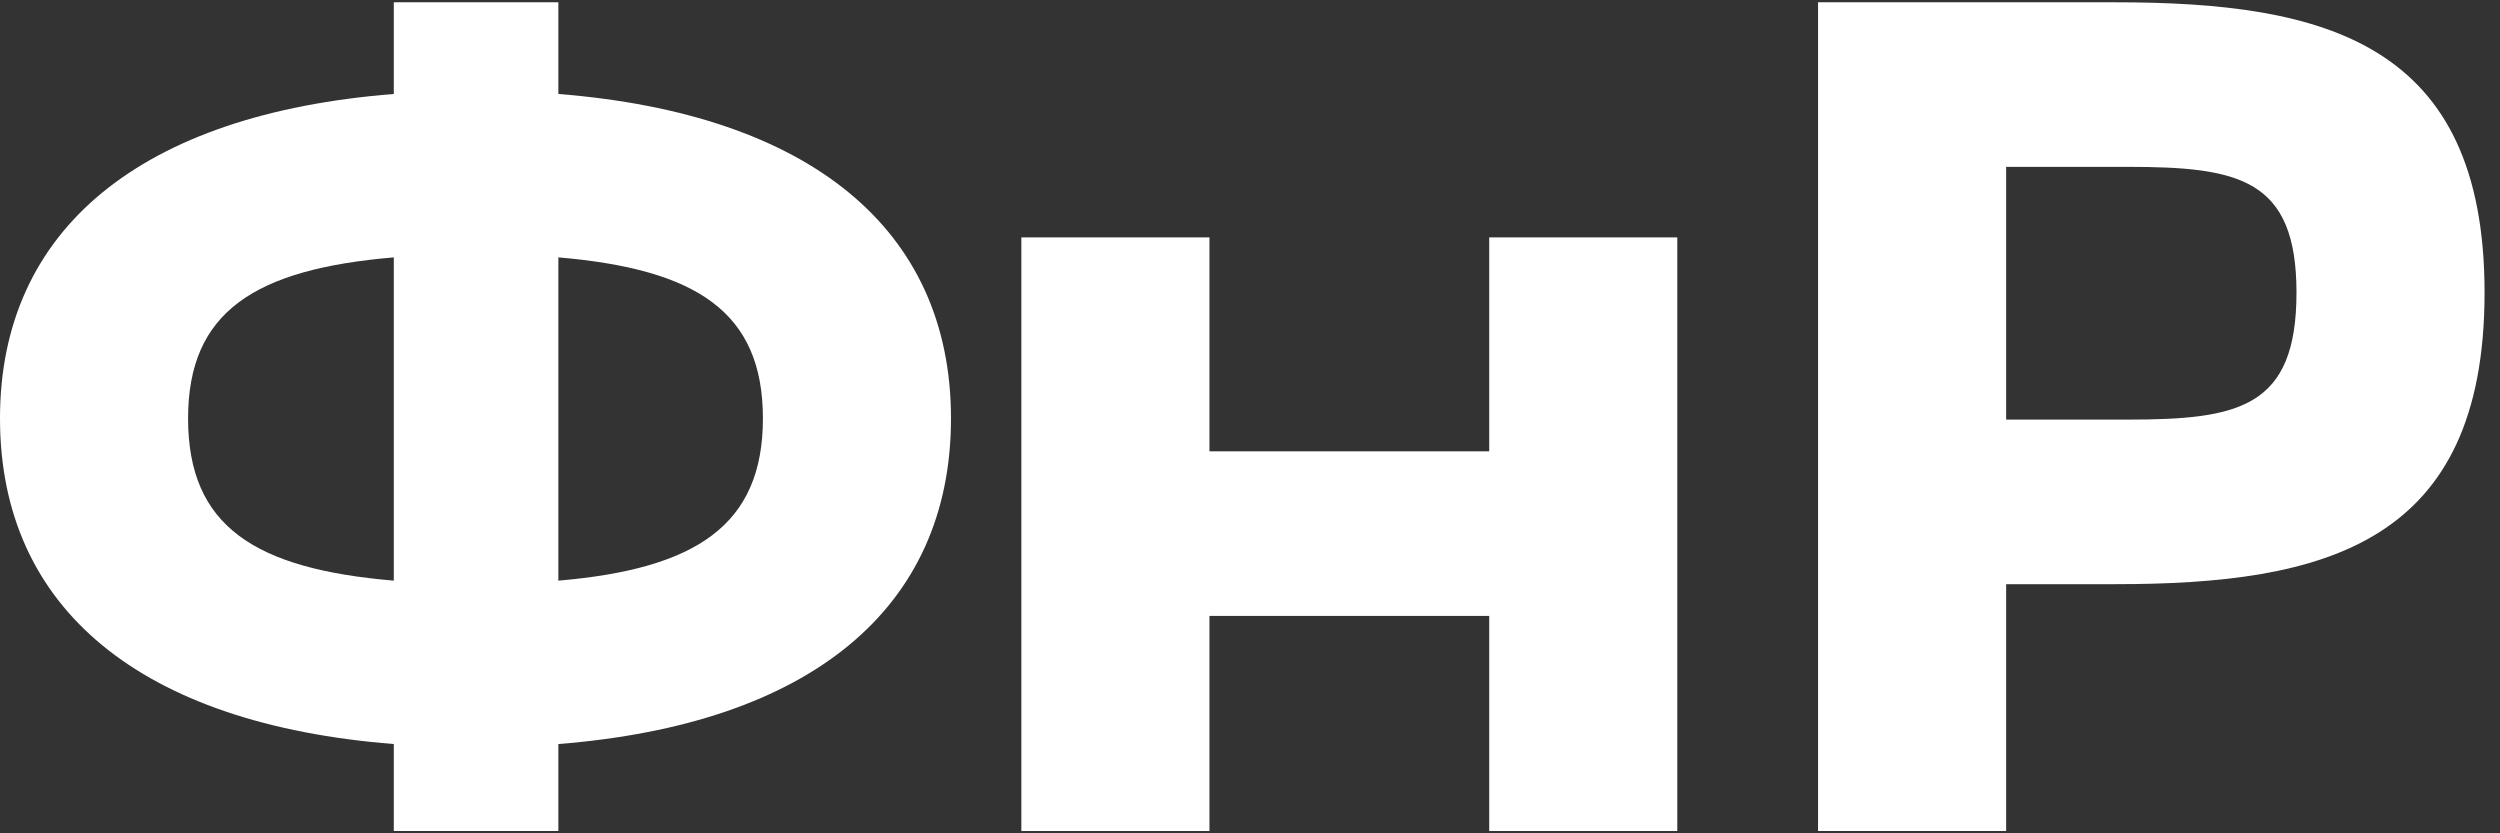
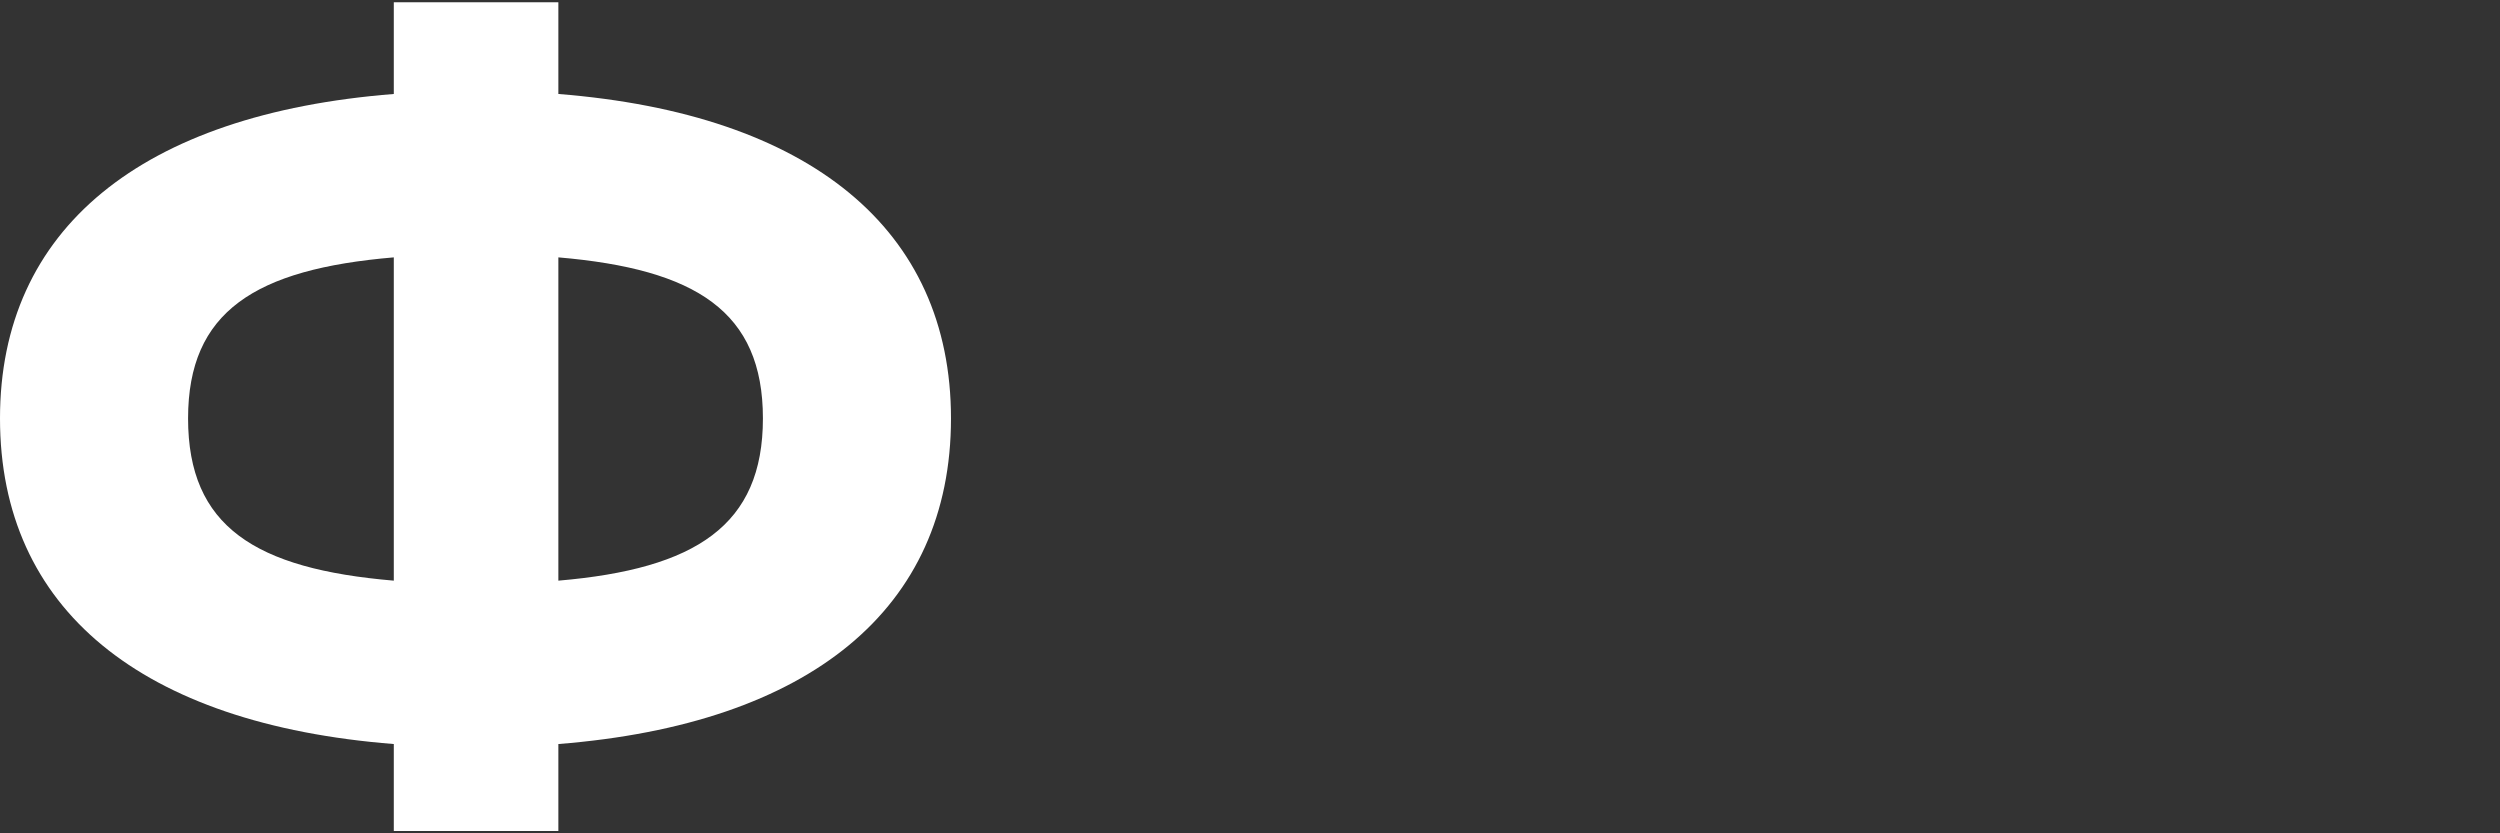
<svg xmlns="http://www.w3.org/2000/svg" width="96" height="32" viewBox="0 0 96 32" fill="none">
  <rect x="0" y="0" width="96" height="32" fill="#333333" stroke="none" />
-   <path d="M36.518 16.067C36.518 23.38 31.101 27.804 21.441 28.571V31.911H15.122V28.571C5.417 27.804 0 23.38 0 16.067C0 8.8 5.417 4.376 15.122 3.609V0.088H21.441V3.609C31.101 4.376 36.518 8.8 36.518 16.067ZM7.222 16.067C7.222 20.22 9.795 21.845 15.122 22.297V9.883C9.795 10.335 7.222 11.96 7.222 16.067ZM21.441 22.297C26.723 21.845 29.296 20.175 29.296 16.067C29.296 11.96 26.723 10.335 21.441 9.883V22.297Z" fill="white" />
-   <path d="M57.186 9.116H64.408V31.911H57.186V23.651H46.443V31.911H39.22V9.116H46.443V17.331H57.186V9.116Z" fill="white" />
-   <path d="M81.234 0.088C89.268 0.088 95.407 1.623 95.407 11.237C95.407 20.897 89.268 22.432 81.234 22.432H77.036V31.911H69.813V0.088H81.234ZM81.685 16.113C85.973 16.113 88.185 15.661 88.185 11.237C88.185 6.859 85.973 6.407 81.685 6.407H77.036V16.113H81.685Z" fill="white" />
+   <path d="M36.518 16.067C36.518 23.38 31.101 27.804 21.441 28.571V31.911H15.122V28.571C5.417 27.804 0 23.38 0 16.067C0 8.8 5.417 4.376 15.122 3.609V0.088H21.441V3.609C31.101 4.376 36.518 8.8 36.518 16.067M7.222 16.067C7.222 20.22 9.795 21.845 15.122 22.297V9.883C9.795 10.335 7.222 11.96 7.222 16.067ZM21.441 22.297C26.723 21.845 29.296 20.175 29.296 16.067C29.296 11.96 26.723 10.335 21.441 9.883V22.297Z" fill="white" />
</svg>